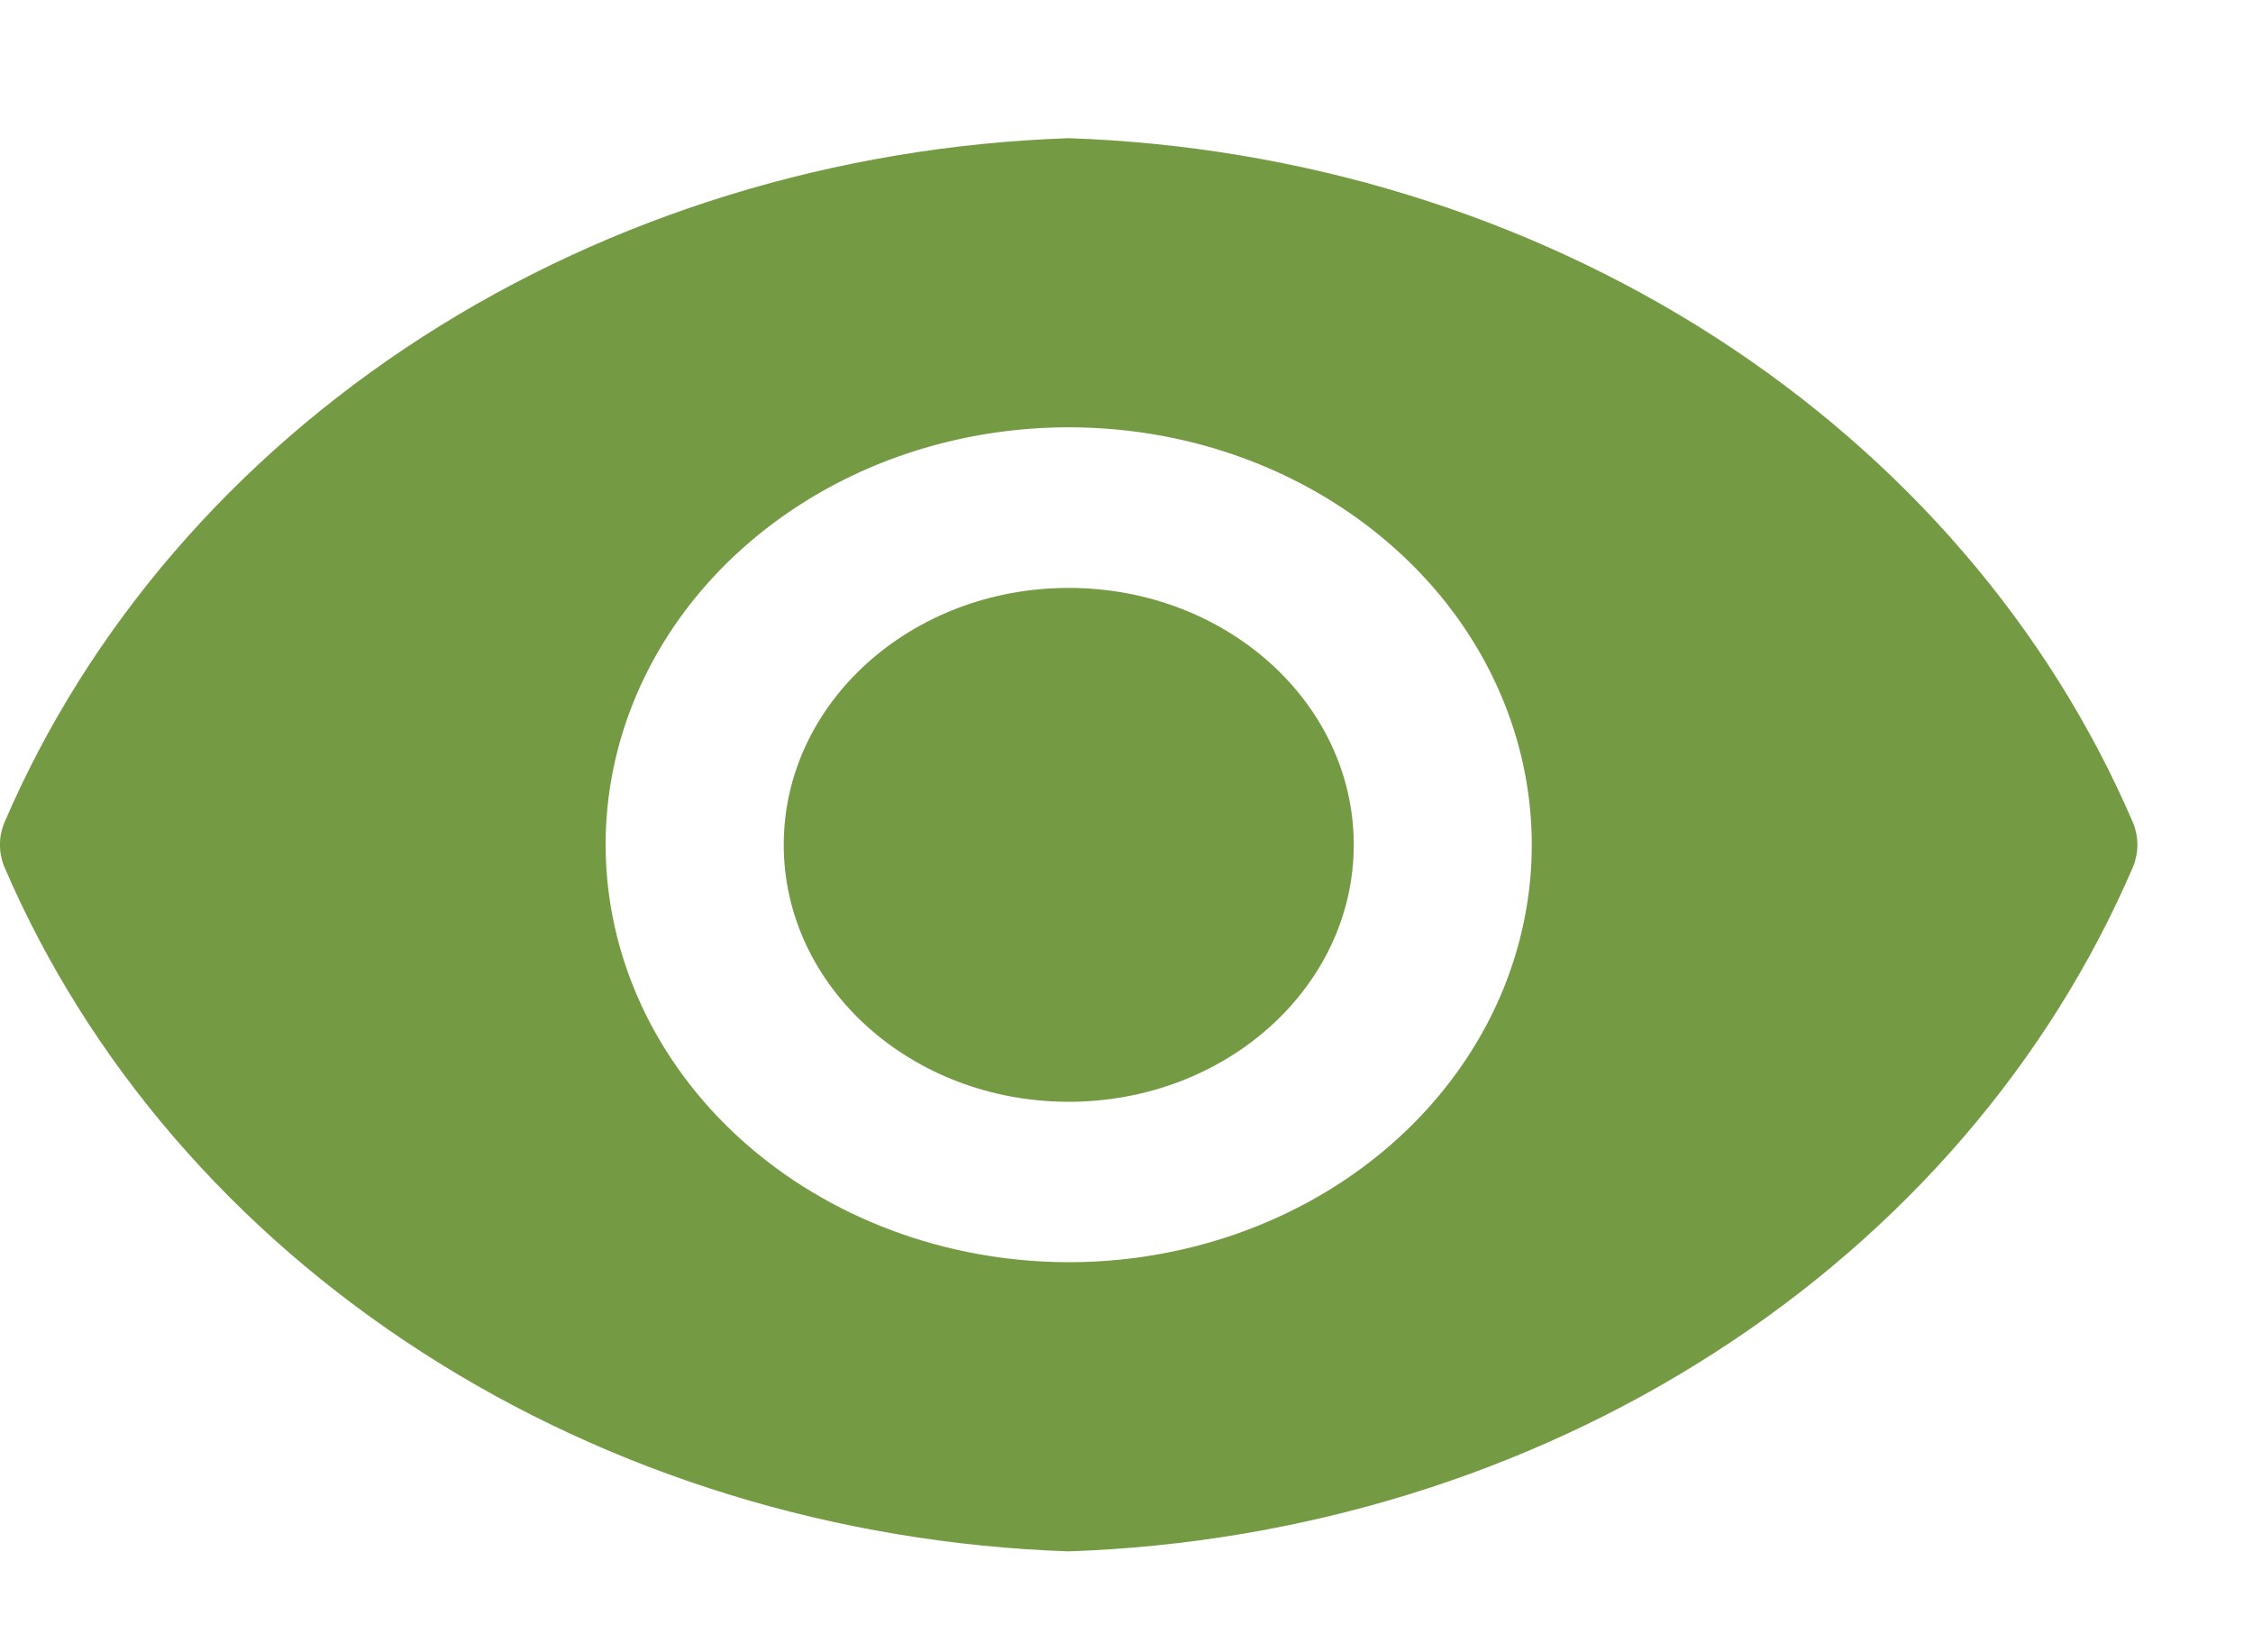
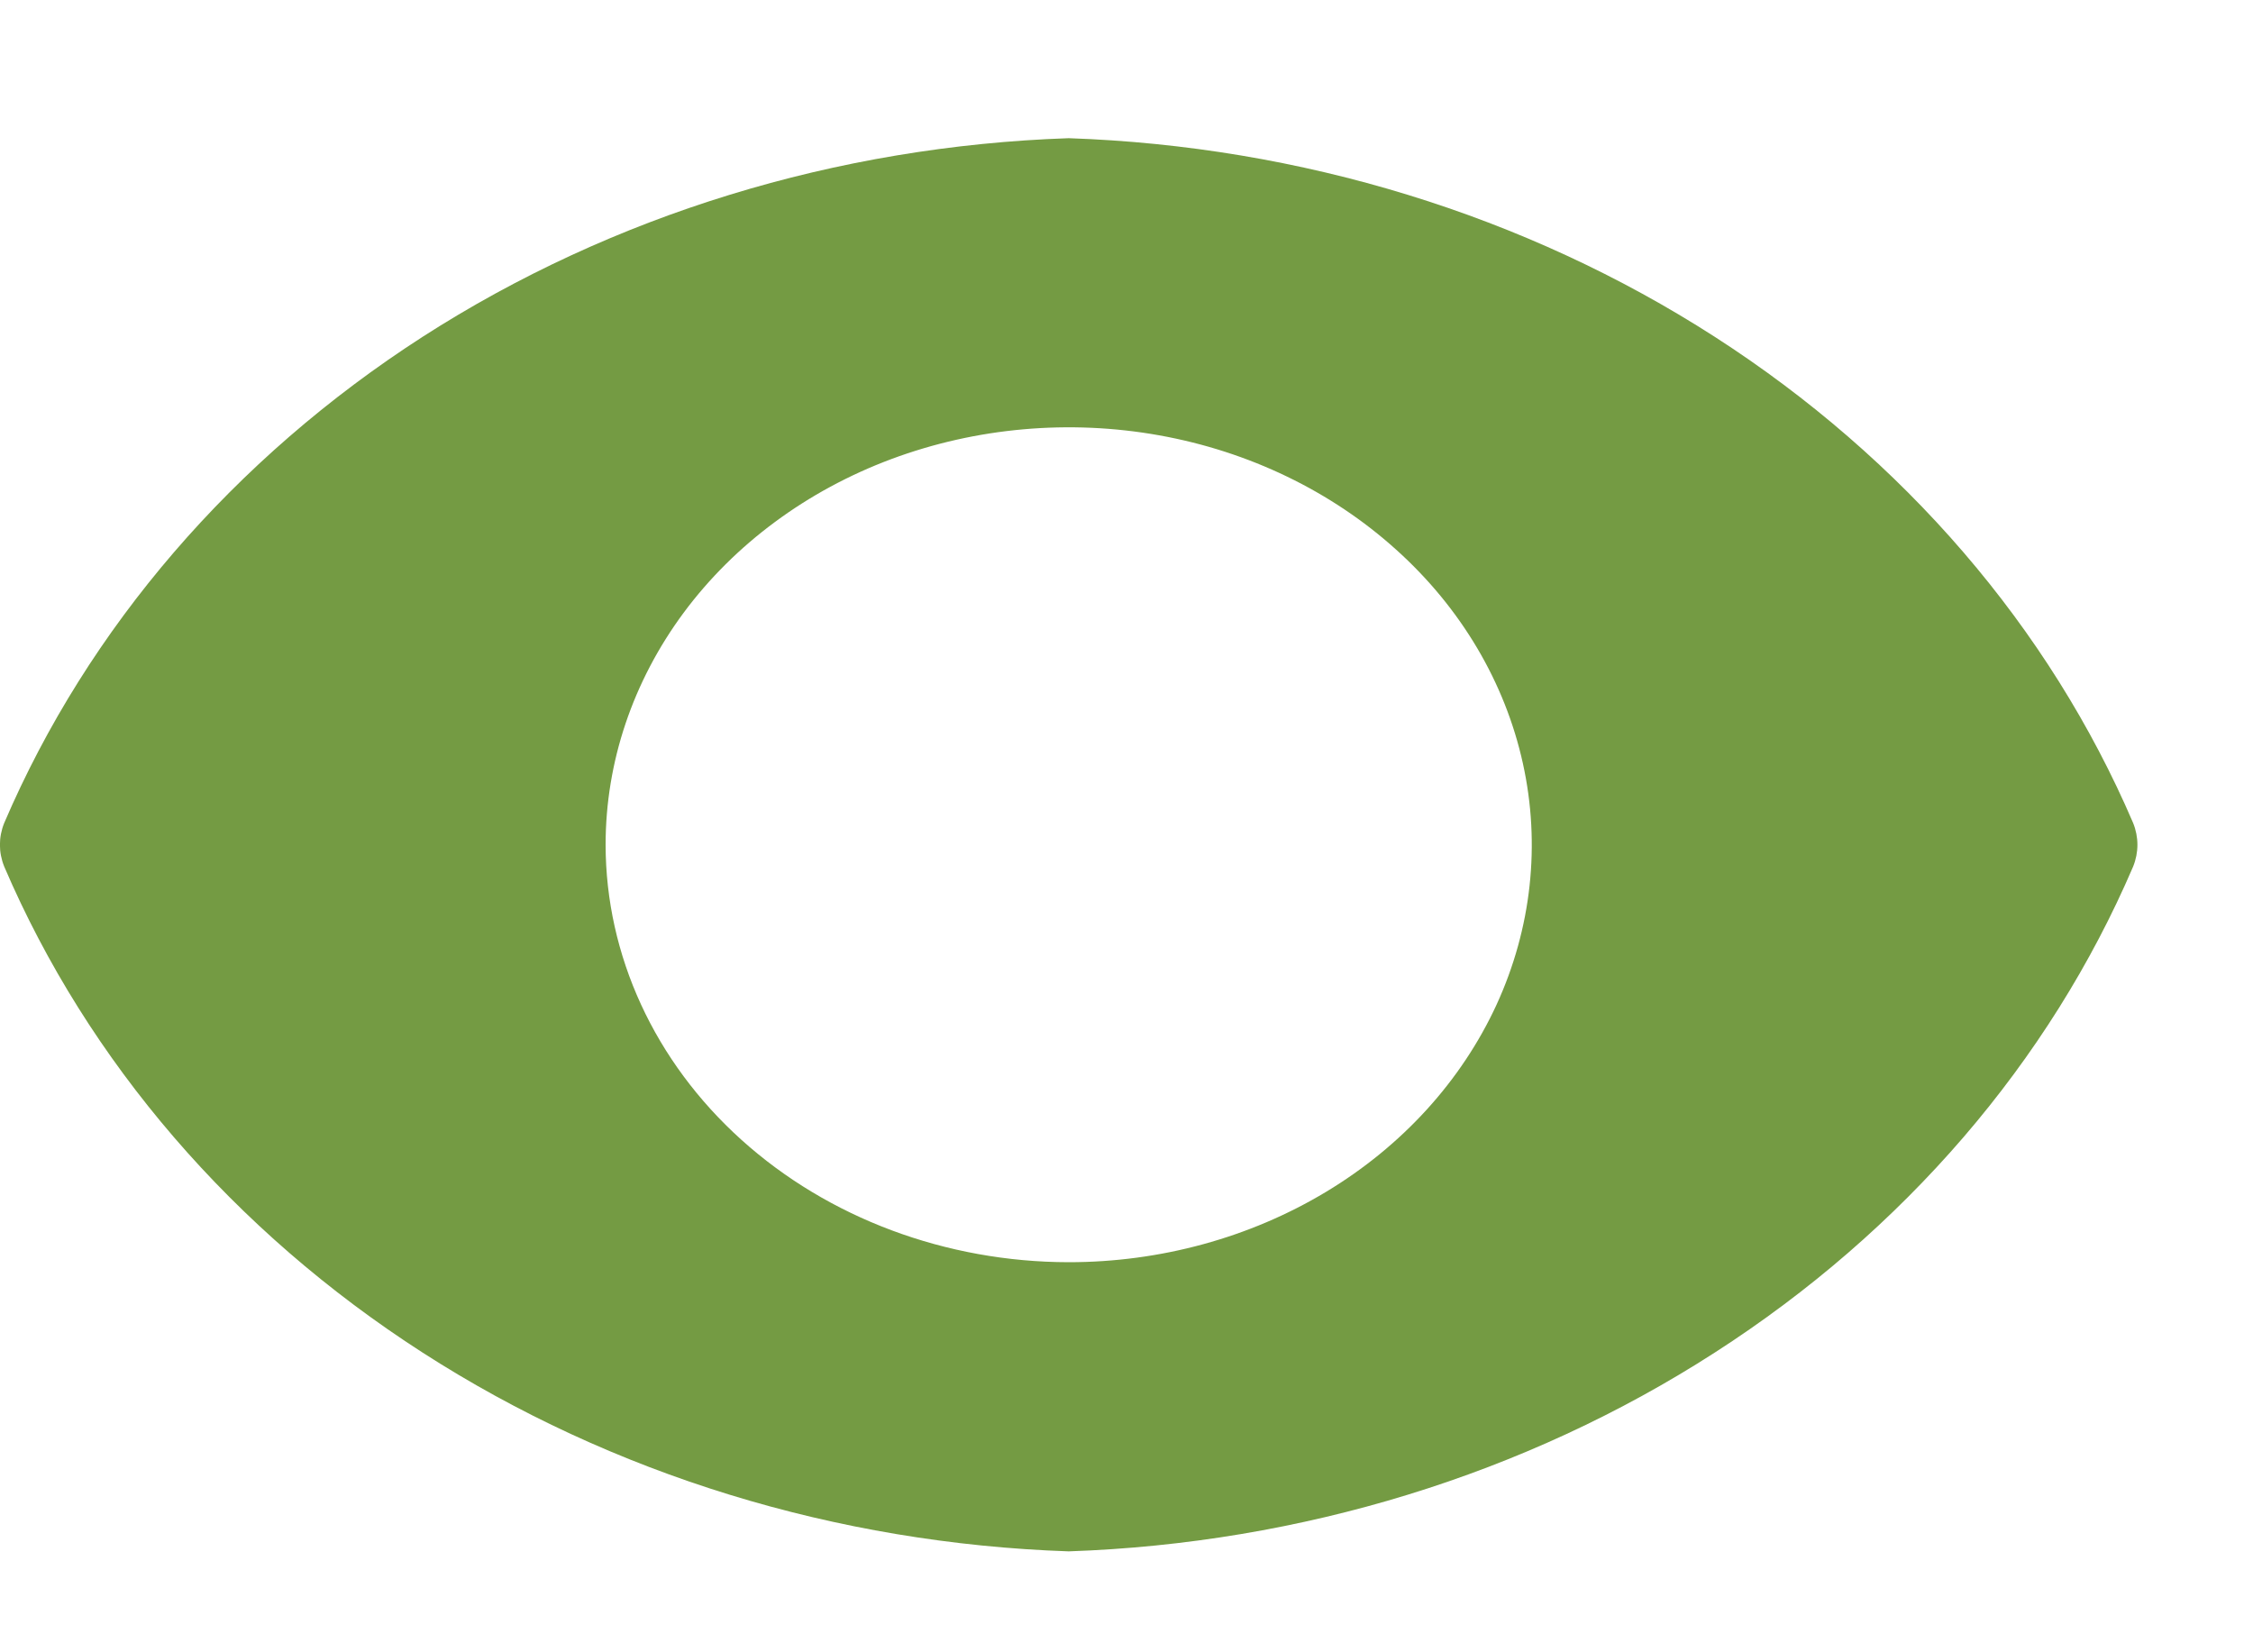
<svg xmlns="http://www.w3.org/2000/svg" width="15" height="11" viewBox="0 0 15 11" fill="none">
-   <path d="M7.115 7.335C6.067 7.335 5.218 6.569 5.218 5.624C5.218 4.679 6.067 3.914 7.115 3.914C8.163 3.914 9.013 4.679 9.013 5.624C9.013 6.569 8.163 7.335 7.115 7.335Z" fill="#749B43" />
  <path d="M0.028 5.479C0.586 4.178 1.555 3.053 2.814 2.242C4.074 1.432 5.569 0.973 7.115 0.92C8.661 0.973 10.157 1.432 11.416 2.242C12.676 3.053 13.644 4.178 14.202 5.479C14.24 5.573 14.24 5.675 14.202 5.769C13.644 7.07 12.676 8.195 11.416 9.005C10.157 9.816 8.661 10.275 7.115 10.328C5.569 10.275 4.074 9.816 2.814 9.005C1.555 8.195 0.586 7.07 0.028 5.769C-0.01 5.675 -0.01 5.573 0.028 5.479ZM7.115 8.403C7.725 8.403 8.321 8.24 8.828 7.935C9.335 7.63 9.73 7.196 9.964 6.688C10.197 6.18 10.258 5.621 10.139 5.082C10.02 4.543 9.727 4.047 9.295 3.659C8.864 3.27 8.315 3.005 7.717 2.898C7.119 2.791 6.499 2.846 5.935 3.056C5.372 3.266 4.89 3.623 4.551 4.08C4.213 4.537 4.032 5.074 4.032 5.624C4.033 6.361 4.358 7.067 4.936 7.588C5.514 8.109 6.298 8.402 7.115 8.403Z" fill="#749B43" />
</svg>